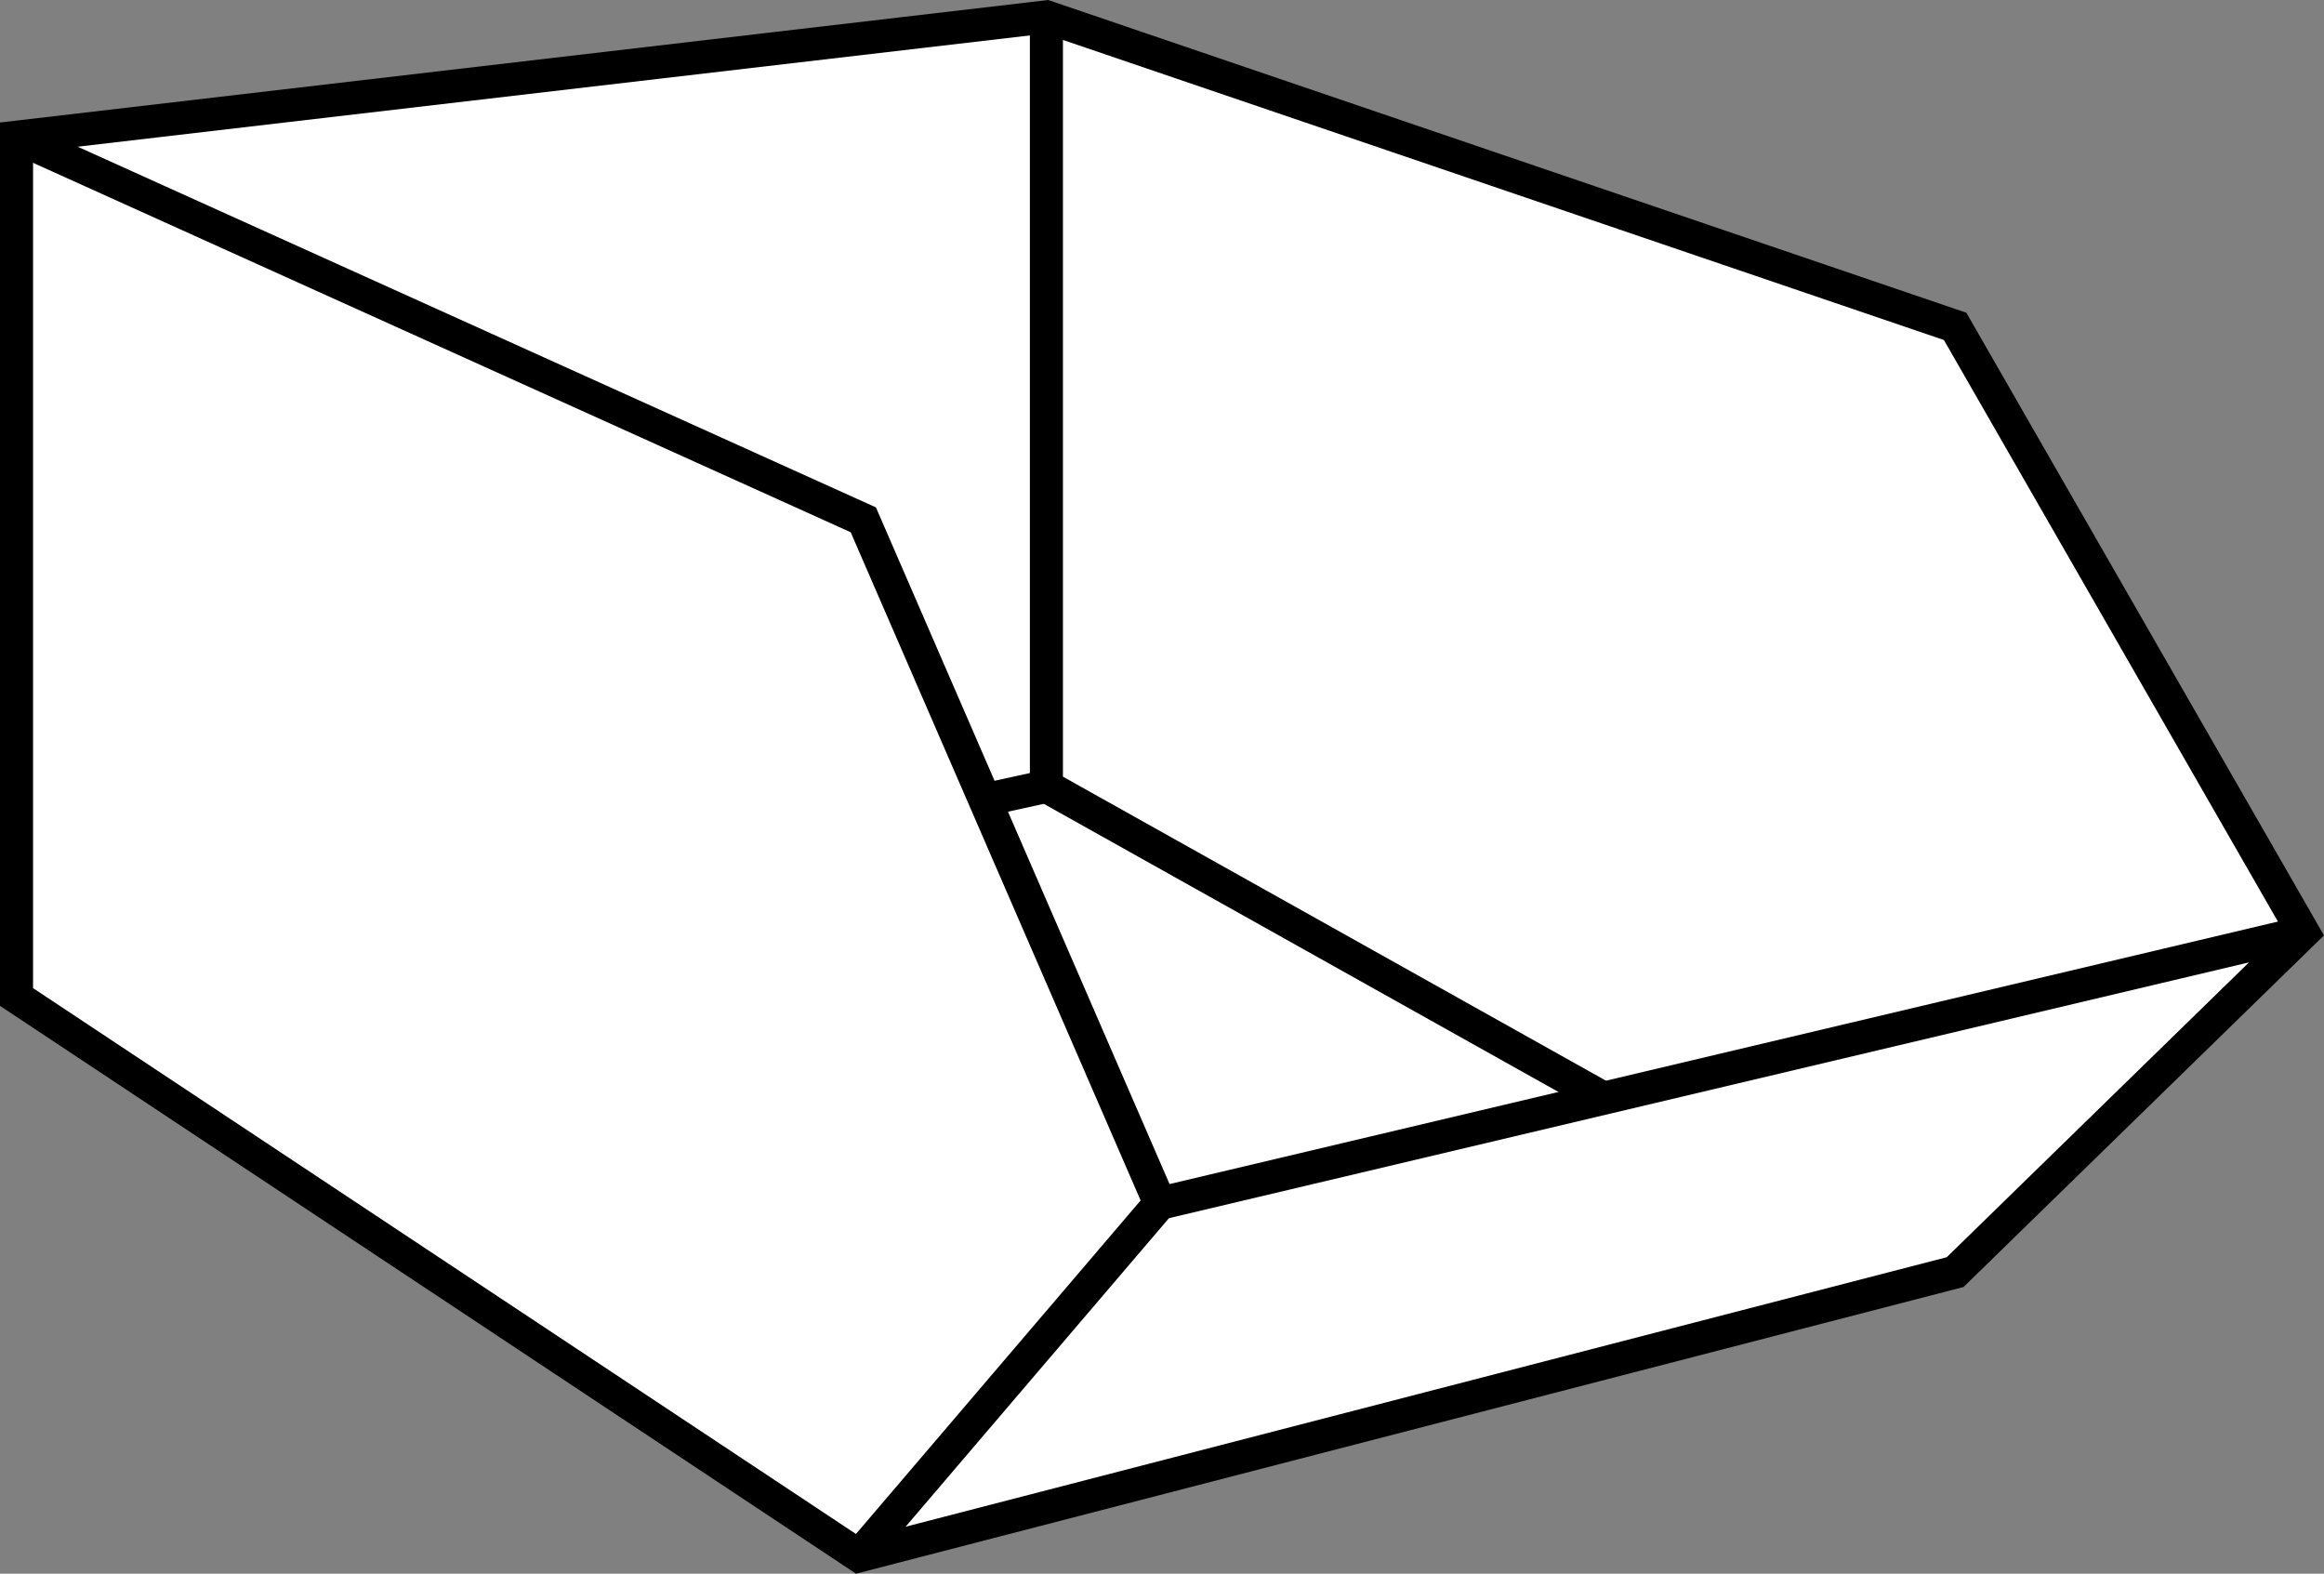
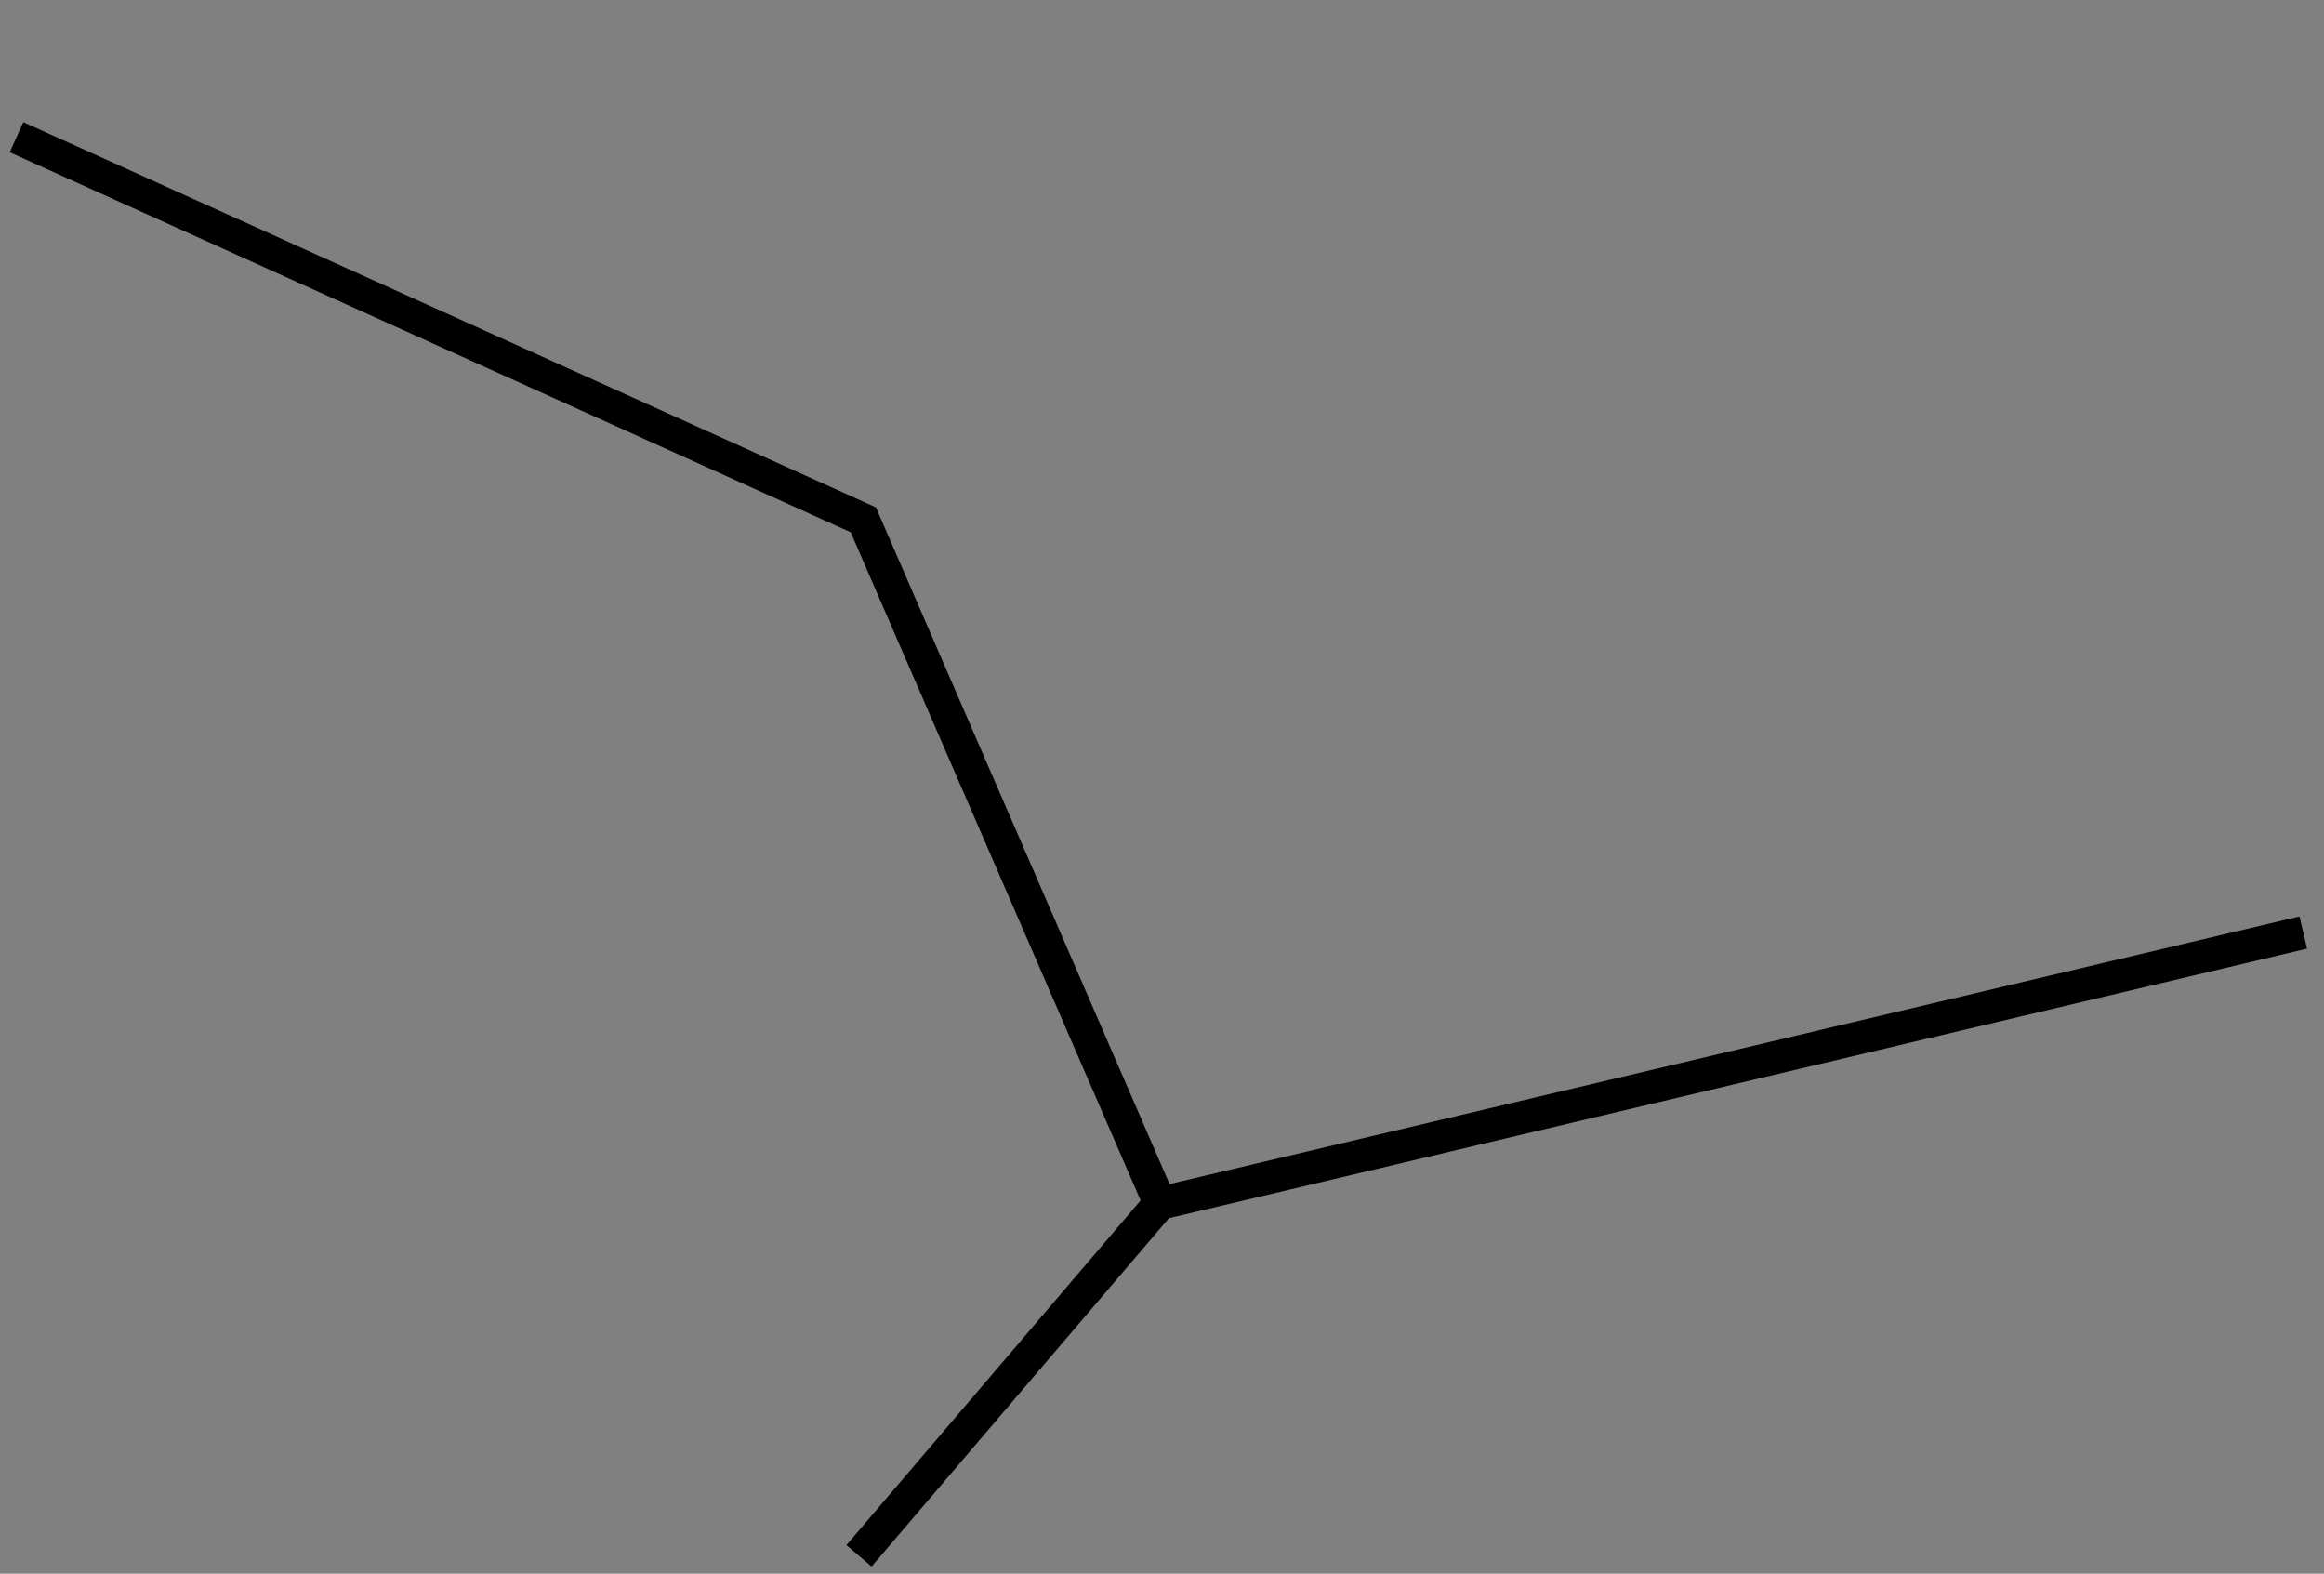
<svg xmlns="http://www.w3.org/2000/svg" version="1.1" id="image" x="0px" y="0px" width="56.254px" height="38.088px" viewBox="0 0 56.254 38.088" enable-background="new 0 0 56.254 38.088" xml:space="preserve">
  <rect x="0" y="0" width="56.254" height="38.088" fill="#808080" stroke="none" />
-   <polygon fill="#FFFFFF" stroke="#000000" stroke-width="0.8" stroke-miterlimit="10" points="25.329,0.408 0.4,3.321   0.4,24.13 20.793,37.656 47.325,30.789 55.752,22.57 47.325,7.899 " />
  <polyline fill="none" stroke="#000000" stroke-width="0.8" stroke-miterlimit="10" points="55.752,22.57 28.076,29.124   20.897,12.581 0.4,3.321 " />
  <line fill="none" stroke="#000000" stroke-width="0.8" stroke-miterlimit="10" x1="28.076" y1="29.124" x2="20.793" y2="37.656" />
-   <polyline fill="none" stroke="#000000" stroke-width="0.8" stroke-miterlimit="10" points="25.329,0.408 25.329,19.032   38.897,26.627 " />
-   <line fill="none" stroke="#000000" stroke-width="0.8" stroke-miterlimit="10" x1="25.329" y1="19.032" x2="23.741" y2="19.379" />
</svg>